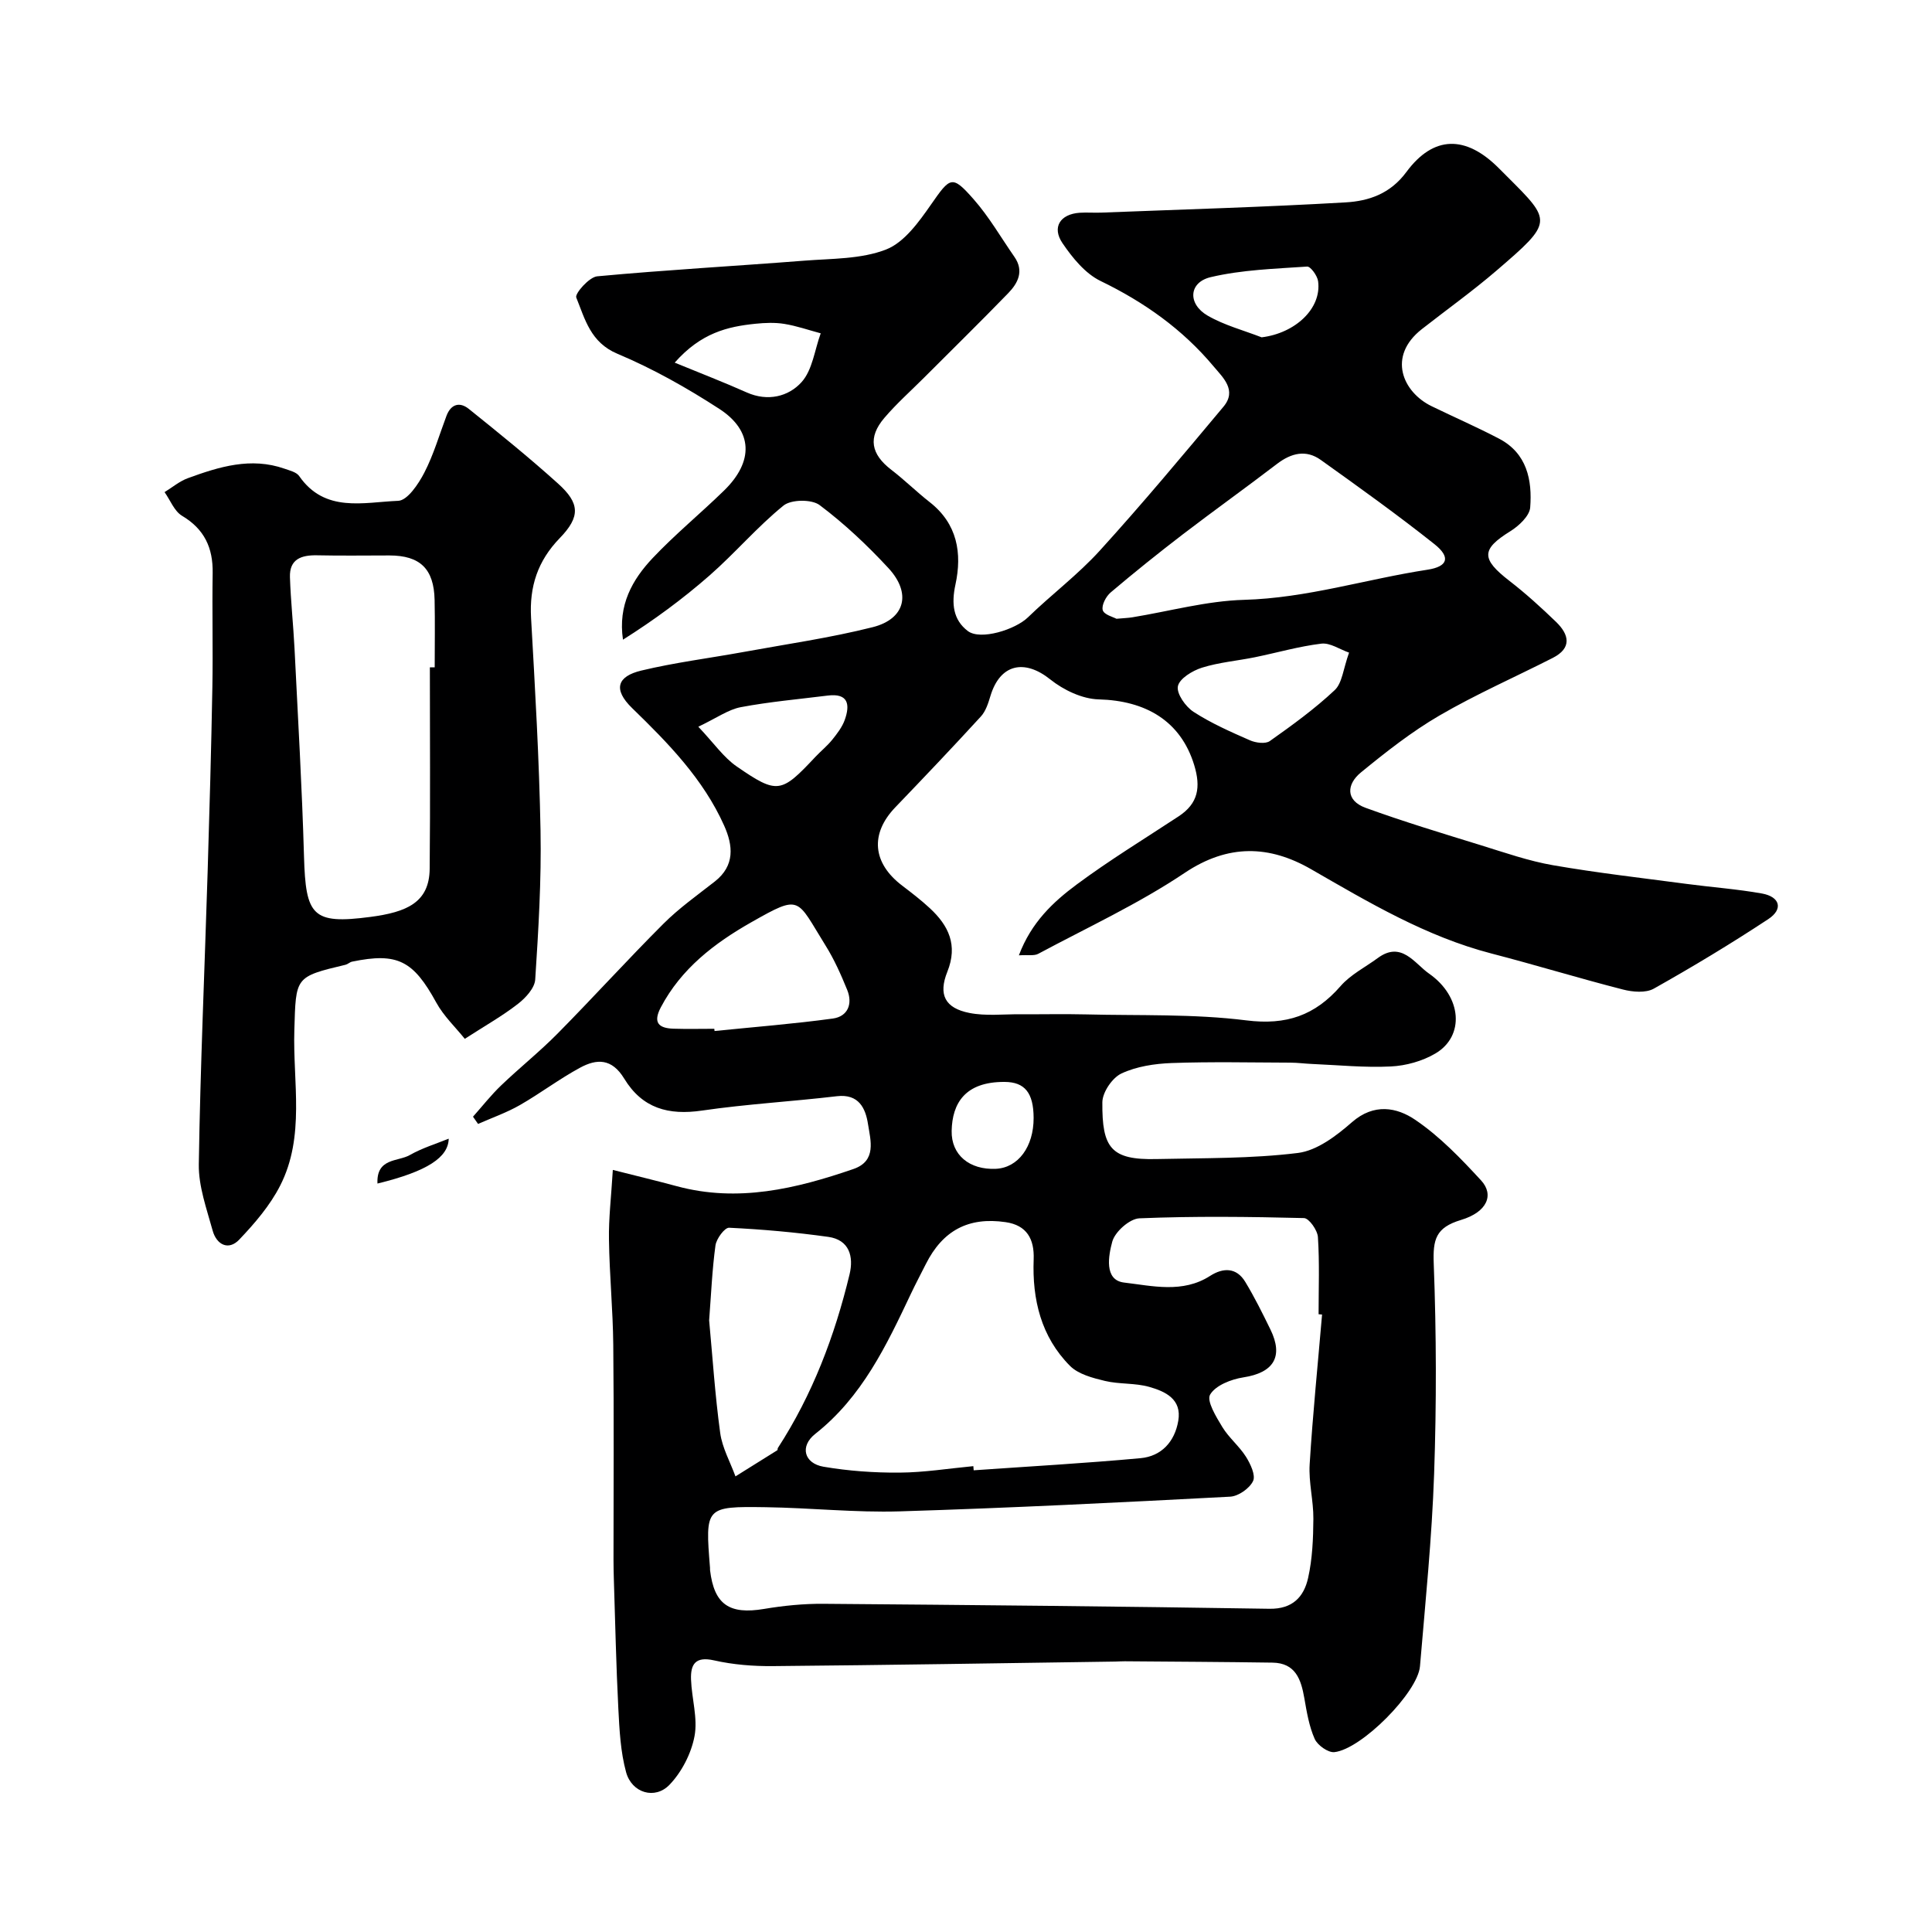
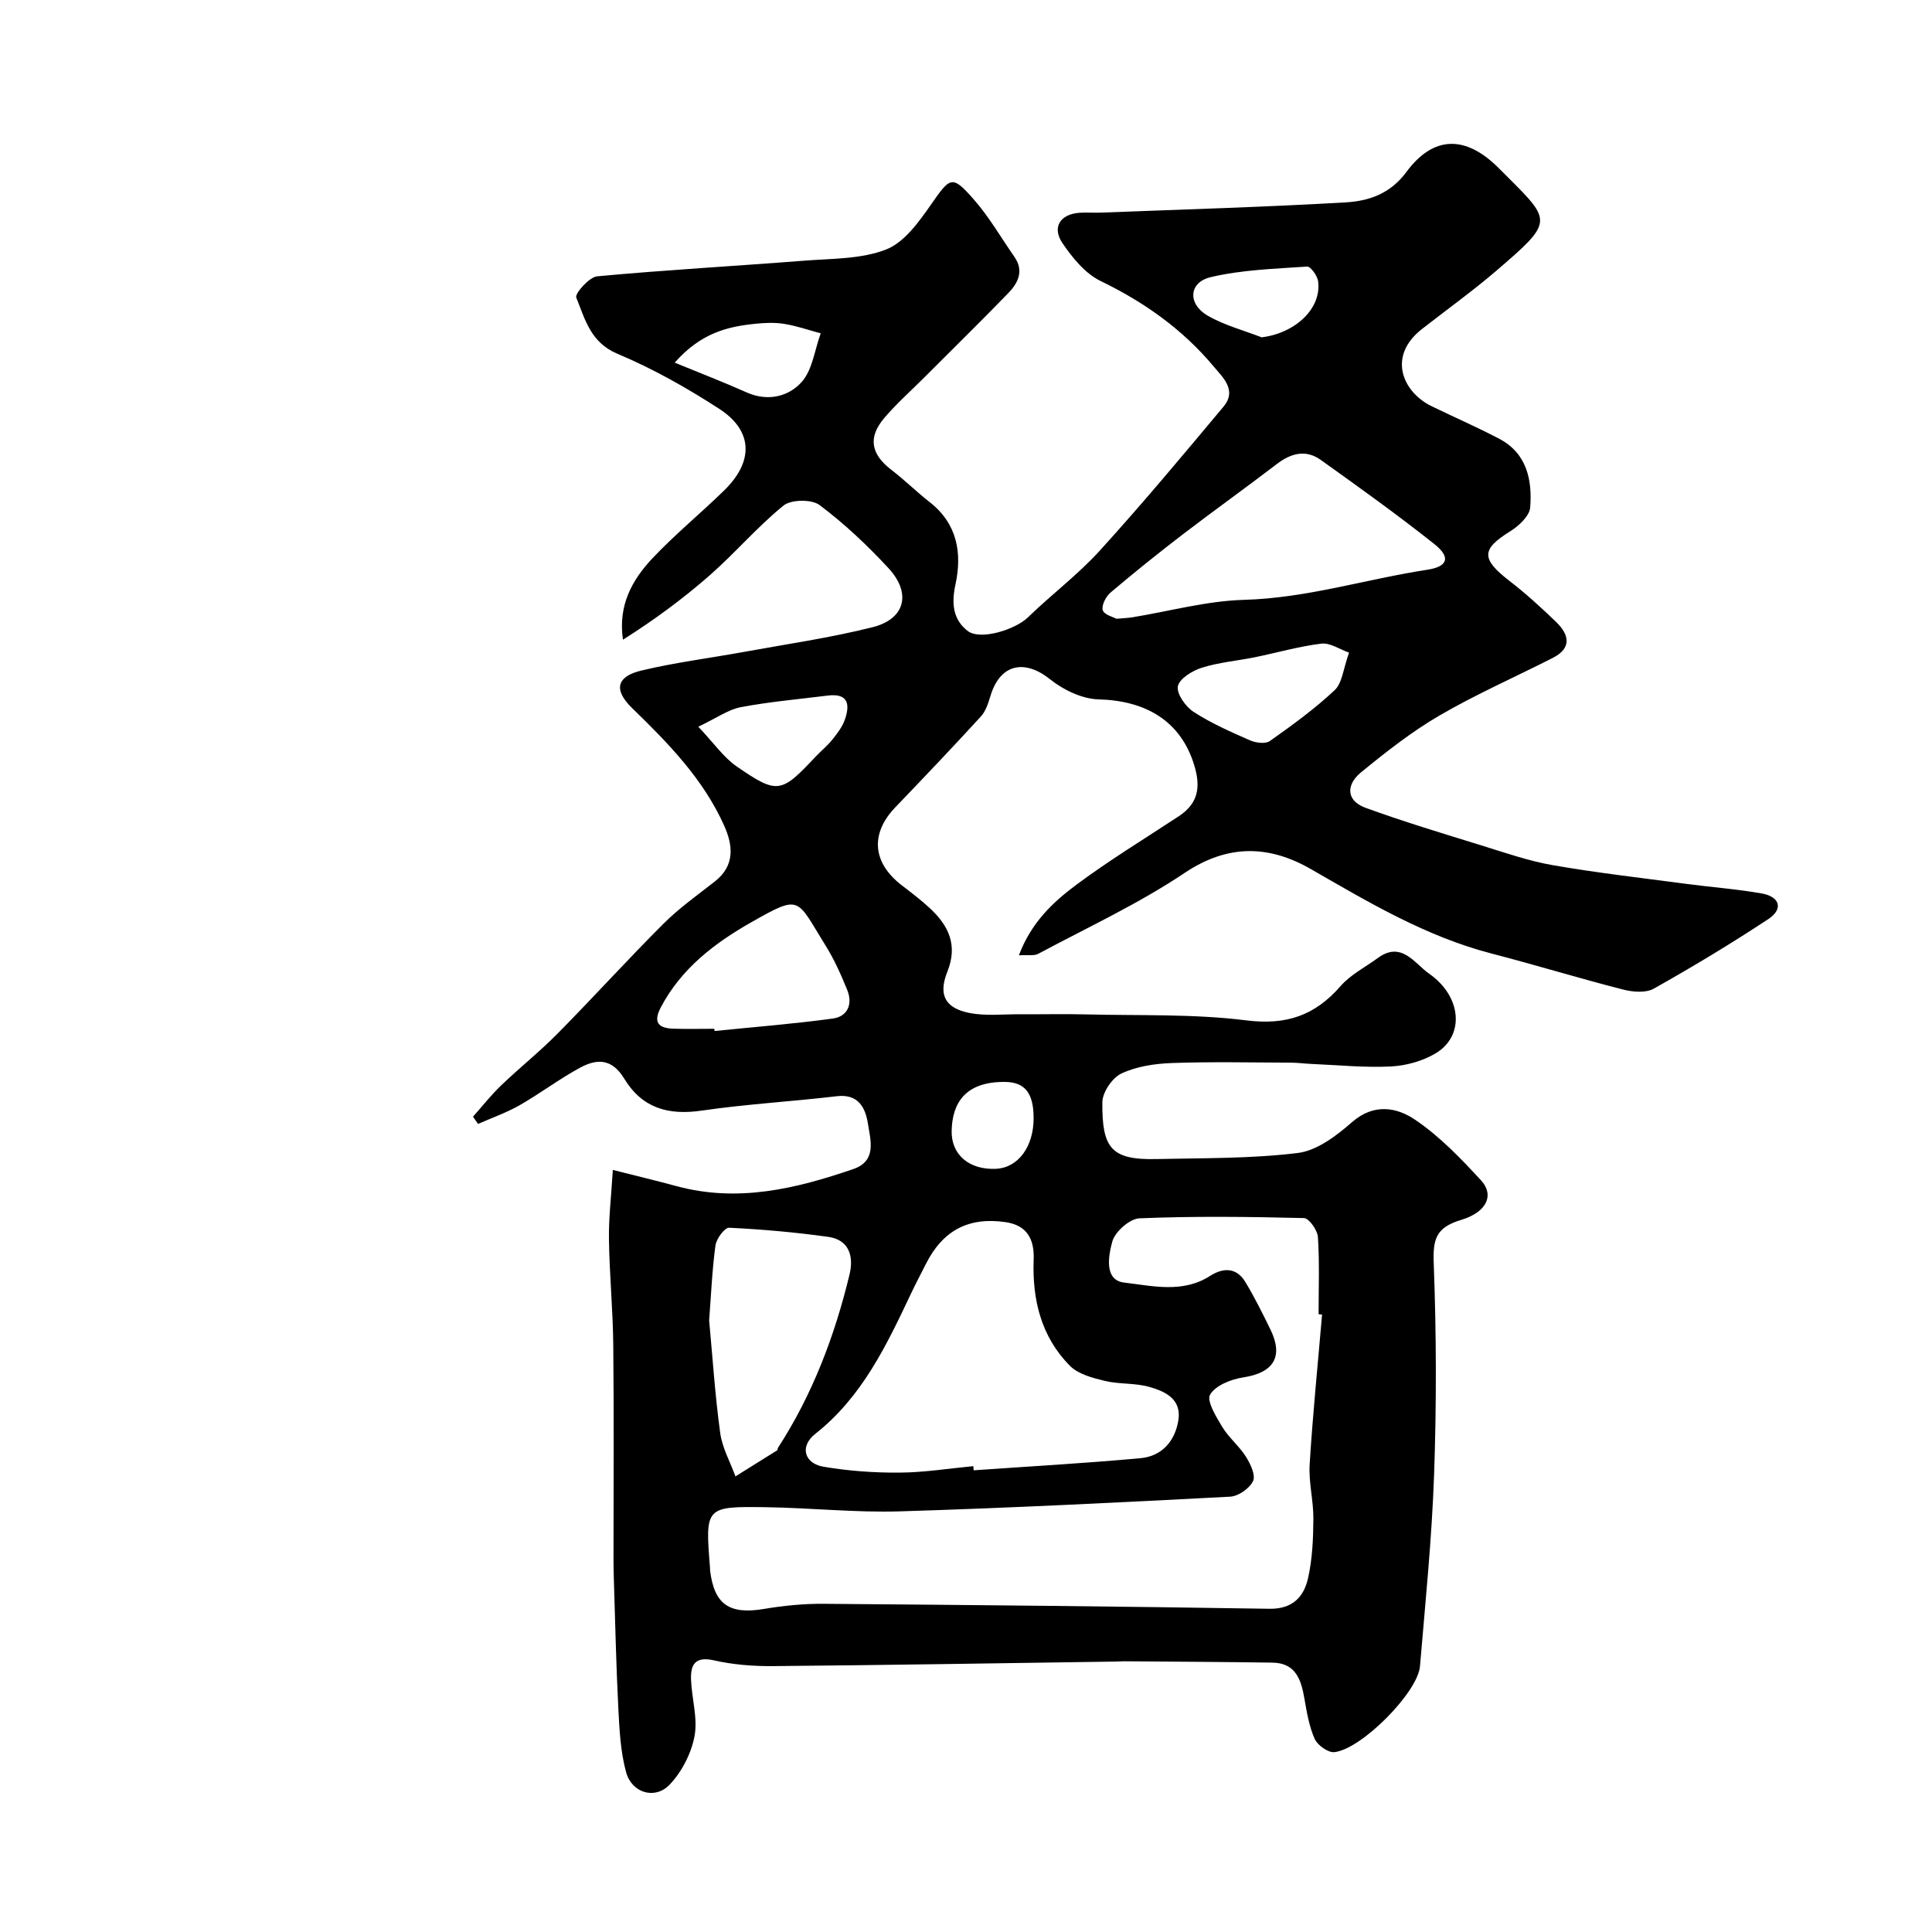
<svg xmlns="http://www.w3.org/2000/svg" enable-background="new 0 0 400 400" viewBox="0 0 400 400">
  <g fill="#000001">
    <path d="m126.88 242.22c5.13 1.3 9.22 2.28 13.28 3.38 12.62 3.4 24.64.52 36.51-3.56 4.9-1.68 3.56-5.96 3.04-9.31-.5-3.24-1.88-6.31-6.45-5.77-9.29 1.1-18.65 1.62-27.9 2.97-6.96 1.02-12.37-.45-16.12-6.61-2.58-4.24-5.7-4.13-9.15-2.26-4.29 2.32-8.22 5.31-12.46 7.74-2.73 1.56-5.76 2.62-8.65 3.9-.35-.5-.7-1-1.05-1.5 1.94-2.18 3.75-4.5 5.86-6.51 3.82-3.66 7.97-6.97 11.68-10.73 7.39-7.48 14.46-15.29 21.9-22.72 3.23-3.23 7.02-5.91 10.63-8.74 4.2-3.3 3.77-7.45 1.93-11.56-4.31-9.65-11.63-17.13-19.04-24.32-4.07-3.95-3.04-6.6 1.86-7.78 6.94-1.67 14.07-2.56 21.11-3.84 8.96-1.64 18.01-2.93 26.82-5.15 6.74-1.7 8.07-7.03 3.26-12.23-4.37-4.72-9.12-9.2-14.25-13.05-1.64-1.23-5.89-1.18-7.47.1-5.44 4.41-10.03 9.84-15.31 14.47-5.56 4.87-11.53 9.26-17.93 13.3-1.06-7.16 1.93-12.43 6.15-16.9 4.65-4.92 9.93-9.25 14.79-13.99 6.15-6 6.01-12.35-1-16.9-6.69-4.34-13.74-8.32-21.08-11.4-5.59-2.35-6.72-7.17-8.53-11.65-.33-.81 2.67-4.23 4.32-4.39 14.27-1.33 28.59-2.12 42.88-3.24 5.71-.45 11.79-.3 16.96-2.32 3.76-1.47 6.79-5.72 9.3-9.32 3.97-5.69 4.32-6.17 8.79-1.1 3.21 3.64 5.68 7.95 8.47 11.96 2.02 2.91.74 5.42-1.29 7.51-5.73 5.91-11.61 11.67-17.43 17.5-2.76 2.76-5.7 5.37-8.22 8.33-3.45 4.05-2.77 7.5 1.45 10.74 2.74 2.1 5.21 4.55 7.93 6.68 5.76 4.49 6.75 10.6 5.34 17.1-.85 3.93-.49 7.28 2.57 9.6 2.63 1.98 9.83-.3 12.44-2.83 4.86-4.72 10.35-8.83 14.89-13.83 8.8-9.68 17.19-19.74 25.59-29.78 2.86-3.41-.09-6.03-2.06-8.38-6.42-7.67-14.36-13.29-23.39-17.66-3.17-1.54-5.81-4.79-7.87-7.82-2.25-3.31-.47-6.02 3.54-6.3 1.49-.1 3 .03 4.5-.03 16.87-.66 33.75-1.14 50.6-2.12 4.75-.28 9.21-1.76 12.55-6.28 5.64-7.64 12.3-7.63 19.1-.84.59.59 1.18 1.18 1.77 1.77 9.3 9.29 9.57 9.36-2.2 19.47-4.96 4.26-10.3 8.08-15.46 12.12-7.23 5.66-3.94 13.05 2 15.95 4.66 2.27 9.43 4.34 14.02 6.75 5.74 3.02 6.85 8.55 6.41 14.23-.14 1.76-2.35 3.82-4.12 4.92-6.03 3.74-6.08 5.71-.17 10.28 3.39 2.62 6.57 5.52 9.65 8.49 2.71 2.62 3.33 5.41-.7 7.46-7.82 3.98-15.89 7.52-23.46 11.93-5.75 3.35-11.07 7.54-16.24 11.77-2.98 2.43-3.23 5.8.96 7.33 7.86 2.86 15.88 5.28 23.88 7.75 4.94 1.53 9.88 3.26 14.95 4.14 9.17 1.59 18.44 2.64 27.68 3.87 5.18.69 10.41 1.06 15.55 1.98 3.69.66 4.5 3.2 1.32 5.3-7.72 5.09-15.65 9.87-23.71 14.4-1.66.93-4.36.7-6.38.18-9.11-2.33-18.1-5.09-27.21-7.45-13.56-3.52-25.39-10.57-37.38-17.47-8.59-4.94-17.12-5.28-26.15.77-9.56 6.41-20.14 11.3-30.33 16.76-.84.45-2.06.19-4 .31 2.57-6.83 7.1-11.05 11.96-14.66 6.79-5.04 14.04-9.46 21.12-14.12 4.05-2.67 4.62-6.01 3.21-10.63-2.8-9.14-10.06-13.33-19.77-13.58-3.41-.09-7.28-1.94-10.02-4.13-5.37-4.3-10.4-3.19-12.39 3.42-.45 1.49-.97 3.15-1.98 4.25-5.82 6.36-11.76 12.6-17.73 18.82-5.25 5.48-4.72 11.53 1.45 16.21 1.96 1.49 3.92 3 5.72 4.67 3.88 3.6 5.83 7.63 3.62 13.14-1.92 4.78-.47 7.54 4.56 8.54 3.39.67 7 .25 10.52.27 4.52.03 9.05-.08 13.57.03 11.1.28 22.3-.14 33.27 1.24 8.28 1.04 14.2-1.03 19.49-7.1 2.07-2.38 5.12-3.91 7.72-5.82 4.9-3.6 7.62 1.16 10.59 3.23 6.85 4.77 7.42 12.95 1.33 16.54-2.7 1.59-6.1 2.54-9.24 2.69-5.43.27-10.89-.29-16.34-.52-1.48-.06-2.97-.27-4.45-.27-8.2-.03-16.4-.21-24.58.08-3.52.13-7.28.7-10.41 2.17-1.89.89-3.92 3.88-3.94 5.95-.08 9.46 1.78 11.98 11.21 11.76 9.77-.22 19.61-.07 29.27-1.26 3.97-.49 8-3.57 11.21-6.38 4.55-3.97 9.28-3.08 13.11-.47 5.06 3.43 9.44 8 13.62 12.54 2.72 2.96 1.29 6.54-4.17 8.18-5.25 1.58-5.83 4.05-5.64 9.06.55 14.48.58 29 .08 43.48-.46 13.31-1.81 26.59-2.93 39.87-.46 5.4-12.1 17.17-17.72 17.77-1.29.14-3.48-1.42-4.07-2.72-1.17-2.62-1.65-5.58-2.15-8.44-.68-3.9-1.82-7.3-6.6-7.37-10.19-.15-20.38-.2-30.57-.28-.67-.01-1.33.05-2 .06-23.6.34-47.2.73-70.8.94-4.09.04-8.28-.29-12.26-1.19-3.89-.88-4.86.86-4.75 3.96.14 3.94 1.43 8.02.72 11.75-.68 3.59-2.65 7.42-5.18 10.05-3.02 3.14-7.8 1.69-8.98-2.59-1.16-4.23-1.38-8.76-1.61-13.18-.46-8.93-.64-17.87-.93-26.8-.04-1.33-.07-2.66-.07-4 0-14.83.1-29.66-.05-44.49-.07-7.27-.79-14.53-.89-21.8-.08-4.4.46-8.8.8-14.44zm146.84 29.94c-.24-.02-.48-.04-.72-.06 0-5.33.21-10.68-.14-15.98-.09-1.42-1.84-3.9-2.88-3.93-11.35-.28-22.73-.42-34.07.05-2.03.08-5.08 2.79-5.63 4.84-.76 2.81-1.76 7.96 2.45 8.46 5.82.68 12.12 2.28 17.81-1.38 2.71-1.74 5.46-1.77 7.28 1.24 1.92 3.17 3.58 6.52 5.21 9.86 2.76 5.65.63 8.95-5.6 9.91-2.52.39-5.76 1.65-6.89 3.57-.77 1.31 1.26 4.61 2.53 6.71 1.35 2.22 3.5 3.95 4.89 6.15.93 1.48 2.05 3.84 1.47 5.04-.73 1.53-3.04 3.14-4.74 3.23-22.78 1.2-45.57 2.34-68.38 3.04-9.25.28-18.52-.73-27.79-.86-12.52-.18-12.53-.05-11.52 12.55.01.17-.01.33.01.5.85 7.11 4 9.22 11.19 8.01 4.04-.68 8.18-1.09 12.26-1.06 30.79.24 61.57.54 92.35 1.03 4.83.08 7.15-2.49 8.02-6.38.89-3.97 1.06-8.16 1.09-12.25.03-3.76-1-7.54-.77-11.27.64-10.36 1.69-20.68 2.57-31.02zm-72.2 31.39c.02.29.04.58.07.86 11.52-.81 23.05-1.45 34.55-2.51 4.34-.4 7.08-3.43 7.81-7.74.77-4.5-2.7-6.08-6.01-7.02-2.95-.84-6.21-.52-9.2-1.24-2.53-.61-5.48-1.38-7.21-3.11-5.99-6.03-7.84-13.75-7.52-22.06.16-4.2-1.42-7.07-5.82-7.7-7.69-1.12-13.01 1.73-16.51 8.69-1.03 2.05-2.11 4.07-3.09 6.15-5.07 10.71-10.11 21.36-19.8 29-3.26 2.57-2.31 6.11 1.71 6.8 5.17.88 10.49 1.26 15.74 1.22 5.1-.03 10.19-.86 15.28-1.34zm29.63-175.44c1.63-.14 2.46-.17 3.27-.3 7.71-1.26 15.4-3.4 23.14-3.62 13.02-.36 25.32-4.3 38-6.24 4.21-.65 4.83-2.58 1.44-5.28-7.64-6.07-15.6-11.77-23.55-17.45-3.05-2.18-6.1-1.43-9.04.81-6.47 4.95-13.1 9.69-19.57 14.64-5.06 3.88-10.03 7.87-14.89 11.99-.97.82-1.92 2.64-1.64 3.66.27.96 2.2 1.43 2.84 1.79zm-84.33 145.25c.71 7.63 1.22 15.51 2.29 23.32.42 3.08 2.07 6 3.16 8.99 2.89-1.8 5.78-3.6 8.66-5.41.1-.06.03-.34.12-.47 7.17-11.06 11.77-23.2 14.84-35.94.89-3.69-.04-7.16-4.41-7.77-6.8-.95-13.67-1.56-20.53-1.89-.92-.04-2.63 2.28-2.82 3.66-.69 5.05-.9 10.17-1.31 15.51zm1.07-60.36c.02.15.03.31.05.46 8.16-.83 16.35-1.47 24.48-2.58 3.13-.43 4.16-3.05 2.98-5.94-1.29-3.17-2.7-6.34-4.51-9.23-6.06-9.73-4.96-10.66-15.37-4.75-7.59 4.31-14.48 9.57-18.71 17.61-1.65 3.15-.46 4.3 2.59 4.41 2.83.09 5.66.02 8.49.02zm131.42-77.88c-1.93-.67-3.93-2.08-5.74-1.86-4.64.56-9.18 1.88-13.78 2.82-3.65.74-7.42 1.05-10.95 2.16-1.96.62-4.65 2.25-4.97 3.84-.31 1.54 1.59 4.23 3.24 5.3 3.64 2.36 7.68 4.14 11.67 5.89 1.2.53 3.21.8 4.12.16 4.65-3.29 9.3-6.66 13.44-10.55 1.56-1.47 1.76-4.4 2.97-7.76zm-134.73 15.34c3.24 3.42 5.24 6.37 7.98 8.25 8.41 5.79 9.18 5.54 16.25-2 1.14-1.21 2.46-2.27 3.5-3.56 1.01-1.26 2.06-2.62 2.59-4.11 1.11-3.12.78-5.57-3.53-5.03-6 .75-12.05 1.28-17.99 2.4-2.59.49-4.94 2.21-8.8 4.05zm-4.89-75.38c5.53 2.27 10.27 4.1 14.91 6.17 4.36 1.94 8.65.86 11.35-2.13 2.27-2.51 2.71-6.68 3.97-10.11-2.51-.67-4.98-1.54-7.53-1.95-1.95-.32-4.01-.23-5.99-.03-5.75.59-11.25 1.87-16.71 8.05zm121.52-5.24c6.94-.85 12.45-5.95 11.69-11.61-.15-1.14-1.56-3.09-2.28-3.04-6.68.46-13.48.66-19.96 2.19-4.57 1.08-4.81 5.56-.61 7.98 3.45 1.99 7.43 3.03 11.16 4.48zm-47.21 161.6c-.02-5.18-1.83-7.42-6-7.44-8.19-.05-10.85 4.42-10.97 10.13-.1 4.98 3.68 8.11 9.16 7.86 4.61-.22 7.83-4.57 7.81-10.55z" />
-     <path d="m96.23 215.08c-1.91-2.39-4.37-4.7-5.91-7.52-4.75-8.66-8.01-10.41-17.43-8.46-.47.1-.87.52-1.34.64-10.54 2.51-10.28 2.51-10.61 13.54-.33 10.79 2.28 21.98-2.94 32.2-2.09 4.1-5.25 7.79-8.46 11.16-2.24 2.36-4.71 1.05-5.51-1.85-1.24-4.51-2.94-9.17-2.87-13.74.31-20.19 1.21-40.37 1.83-60.56.39-12.75.75-25.51.98-38.27.14-7.86-.07-15.72.06-23.58.08-5.21-1.7-9.09-6.34-11.85-1.61-.96-2.43-3.23-3.62-4.9 1.6-.98 3.1-2.26 4.83-2.89 6.48-2.37 13.05-4.4 20.01-1.96 1.07.38 2.46.7 3.03 1.52 5.33 7.69 13.35 5.41 20.5 5.13 1.91-.07 4.19-3.47 5.4-5.81 1.93-3.72 3.11-7.84 4.6-11.79.93-2.46 2.75-2.93 4.61-1.44 6.27 5.04 12.54 10.1 18.5 15.48 4.49 4.05 4.66 6.82.35 11.27-4.59 4.74-6.31 10.04-5.95 16.49.83 14.68 1.69 29.37 1.96 44.07.19 10.28-.43 20.58-1.1 30.85-.12 1.77-1.98 3.79-3.56 5.02-3.21 2.5-6.78 4.51-11.02 7.25zm-7.23-76.91h1c0-4.66.08-9.31-.02-13.97-.14-6.44-3.01-9.19-9.35-9.2-4.99 0-9.98.08-14.97-.03-3.26-.07-5.75.78-5.63 4.52.16 4.94.7 9.87.95 14.81.71 14.34 1.55 28.67 1.96 43.01.35 12.29 1.71 14.11 13.73 12.53 7.56-.99 12.22-3 12.29-9.97.14-13.89.04-27.8.04-41.7z" />
-     <path d="m78.15 245.04c-.25-5.33 4.26-4.51 6.68-5.89 2.58-1.47 5.49-2.35 8.07-3.4-.08 3.83-4.32 6.75-14.75 9.29z" />
  </g>
</svg>